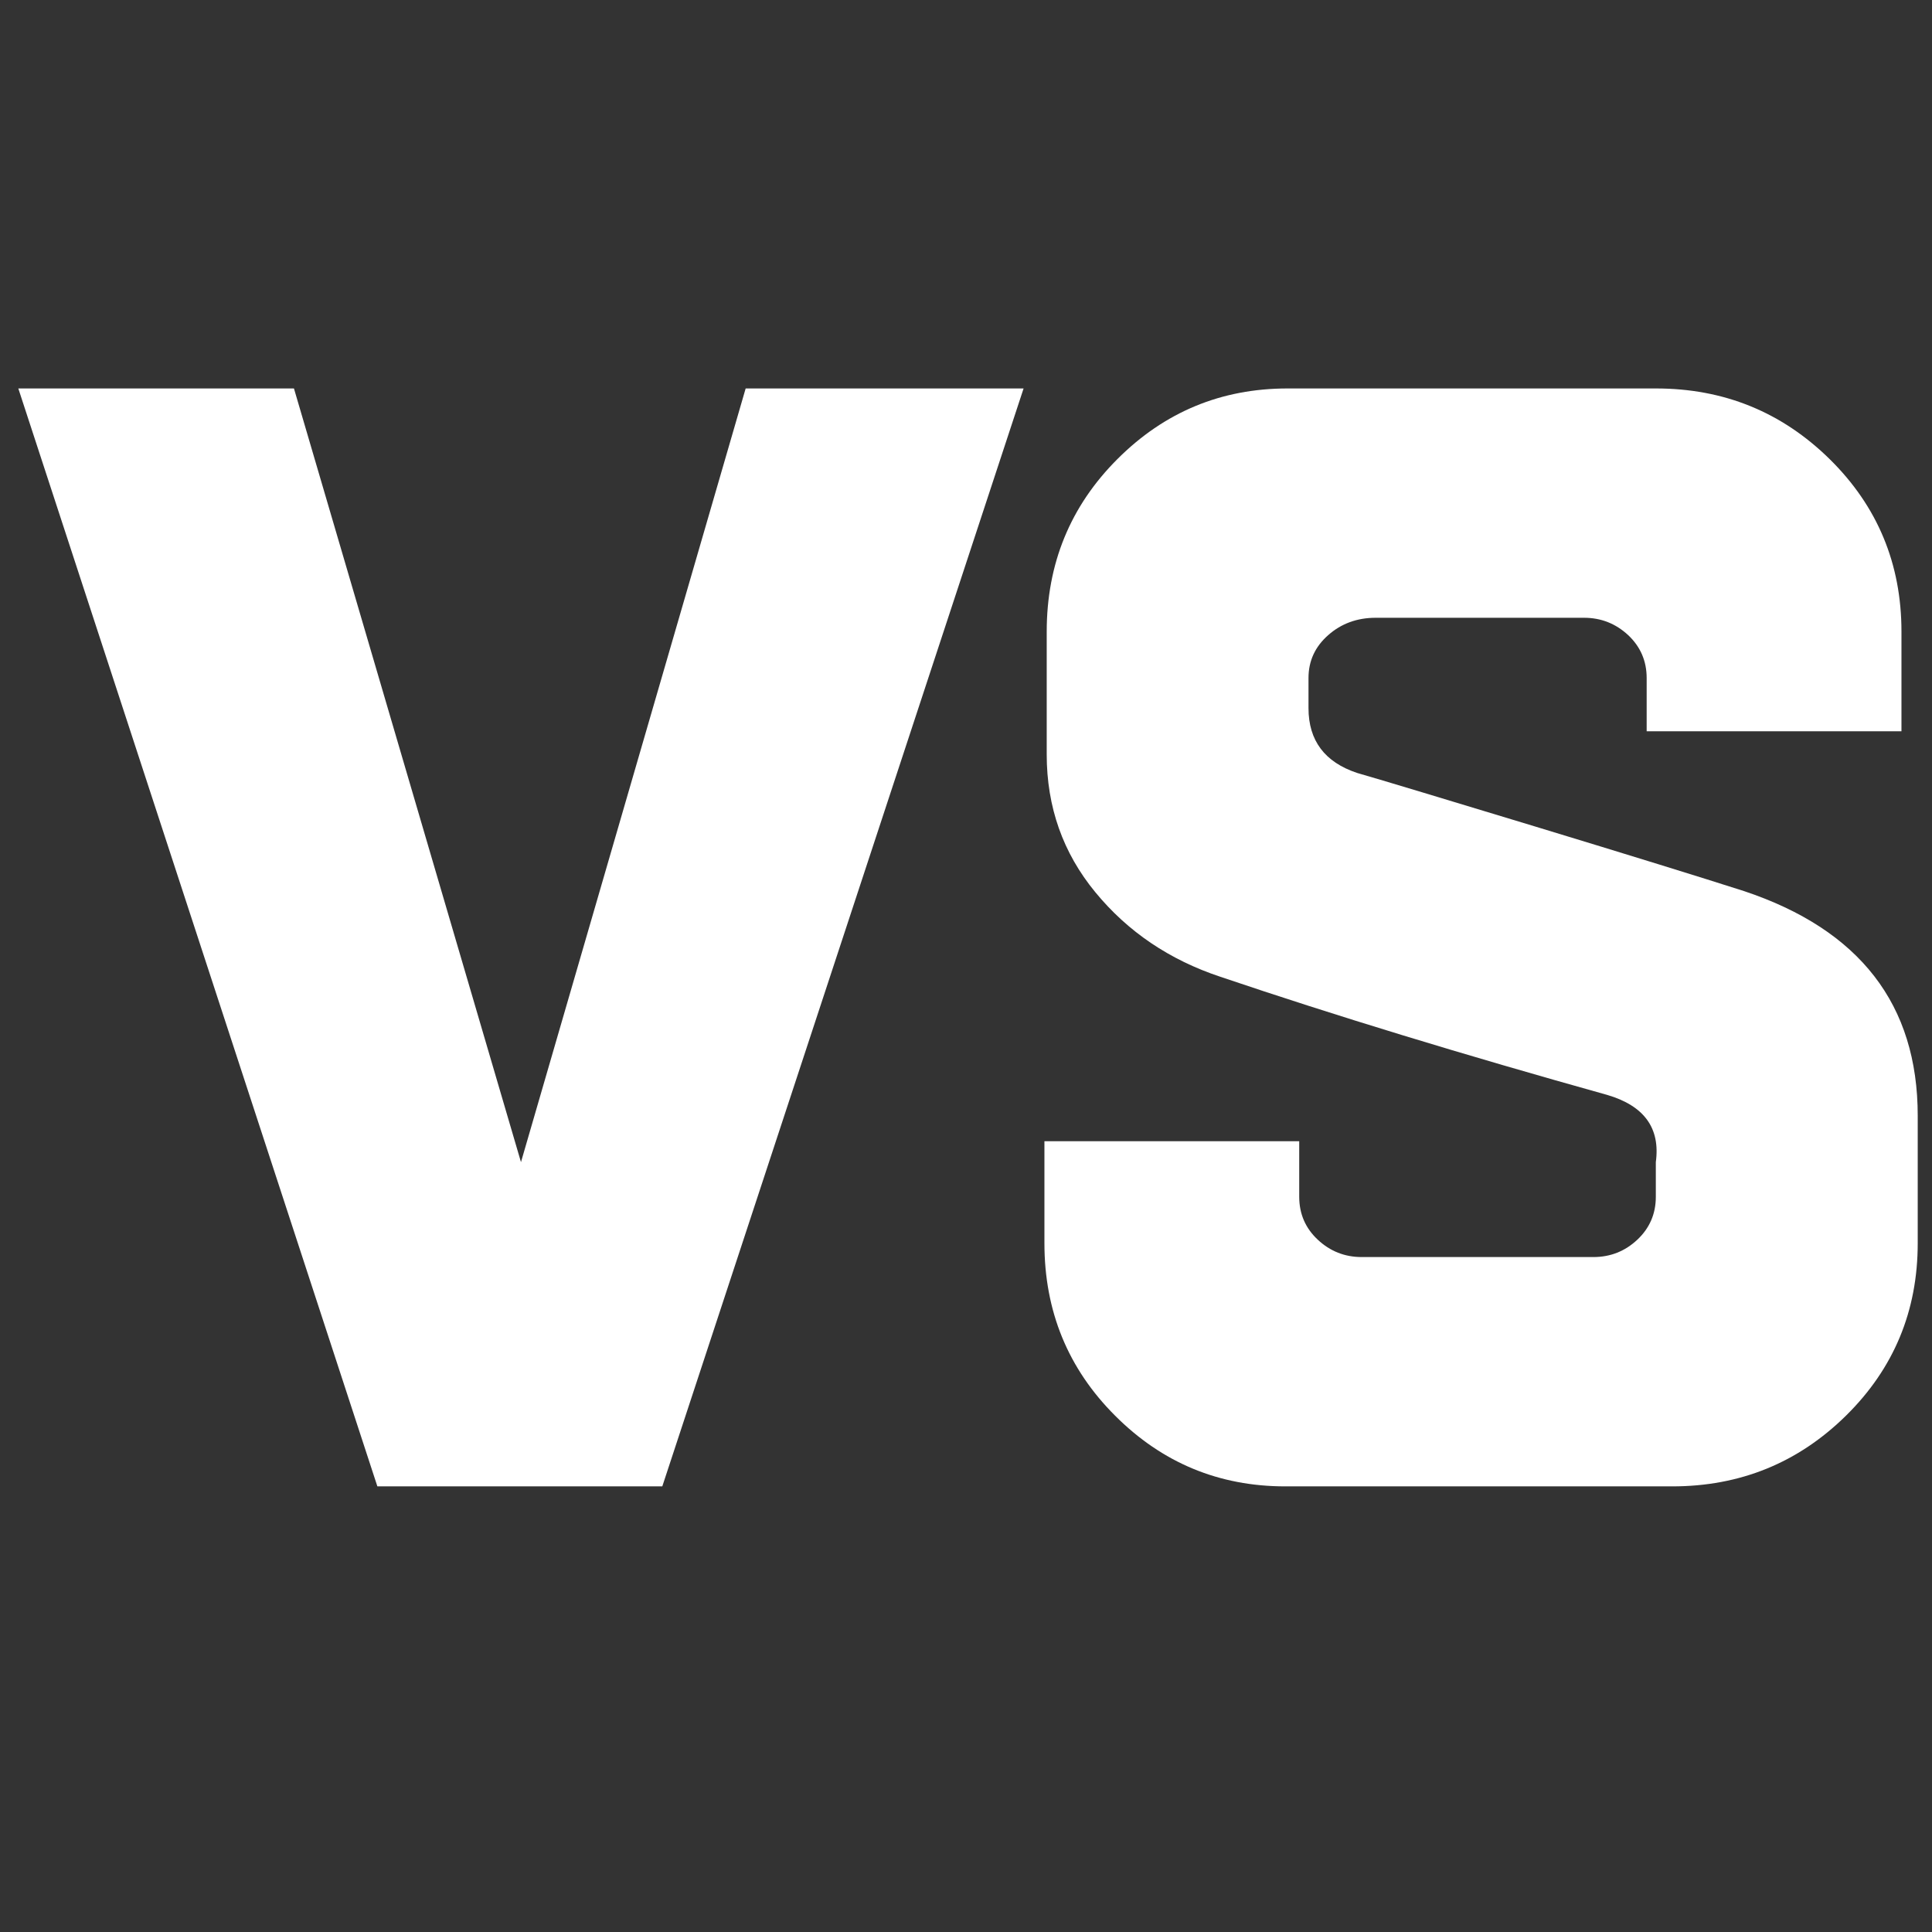
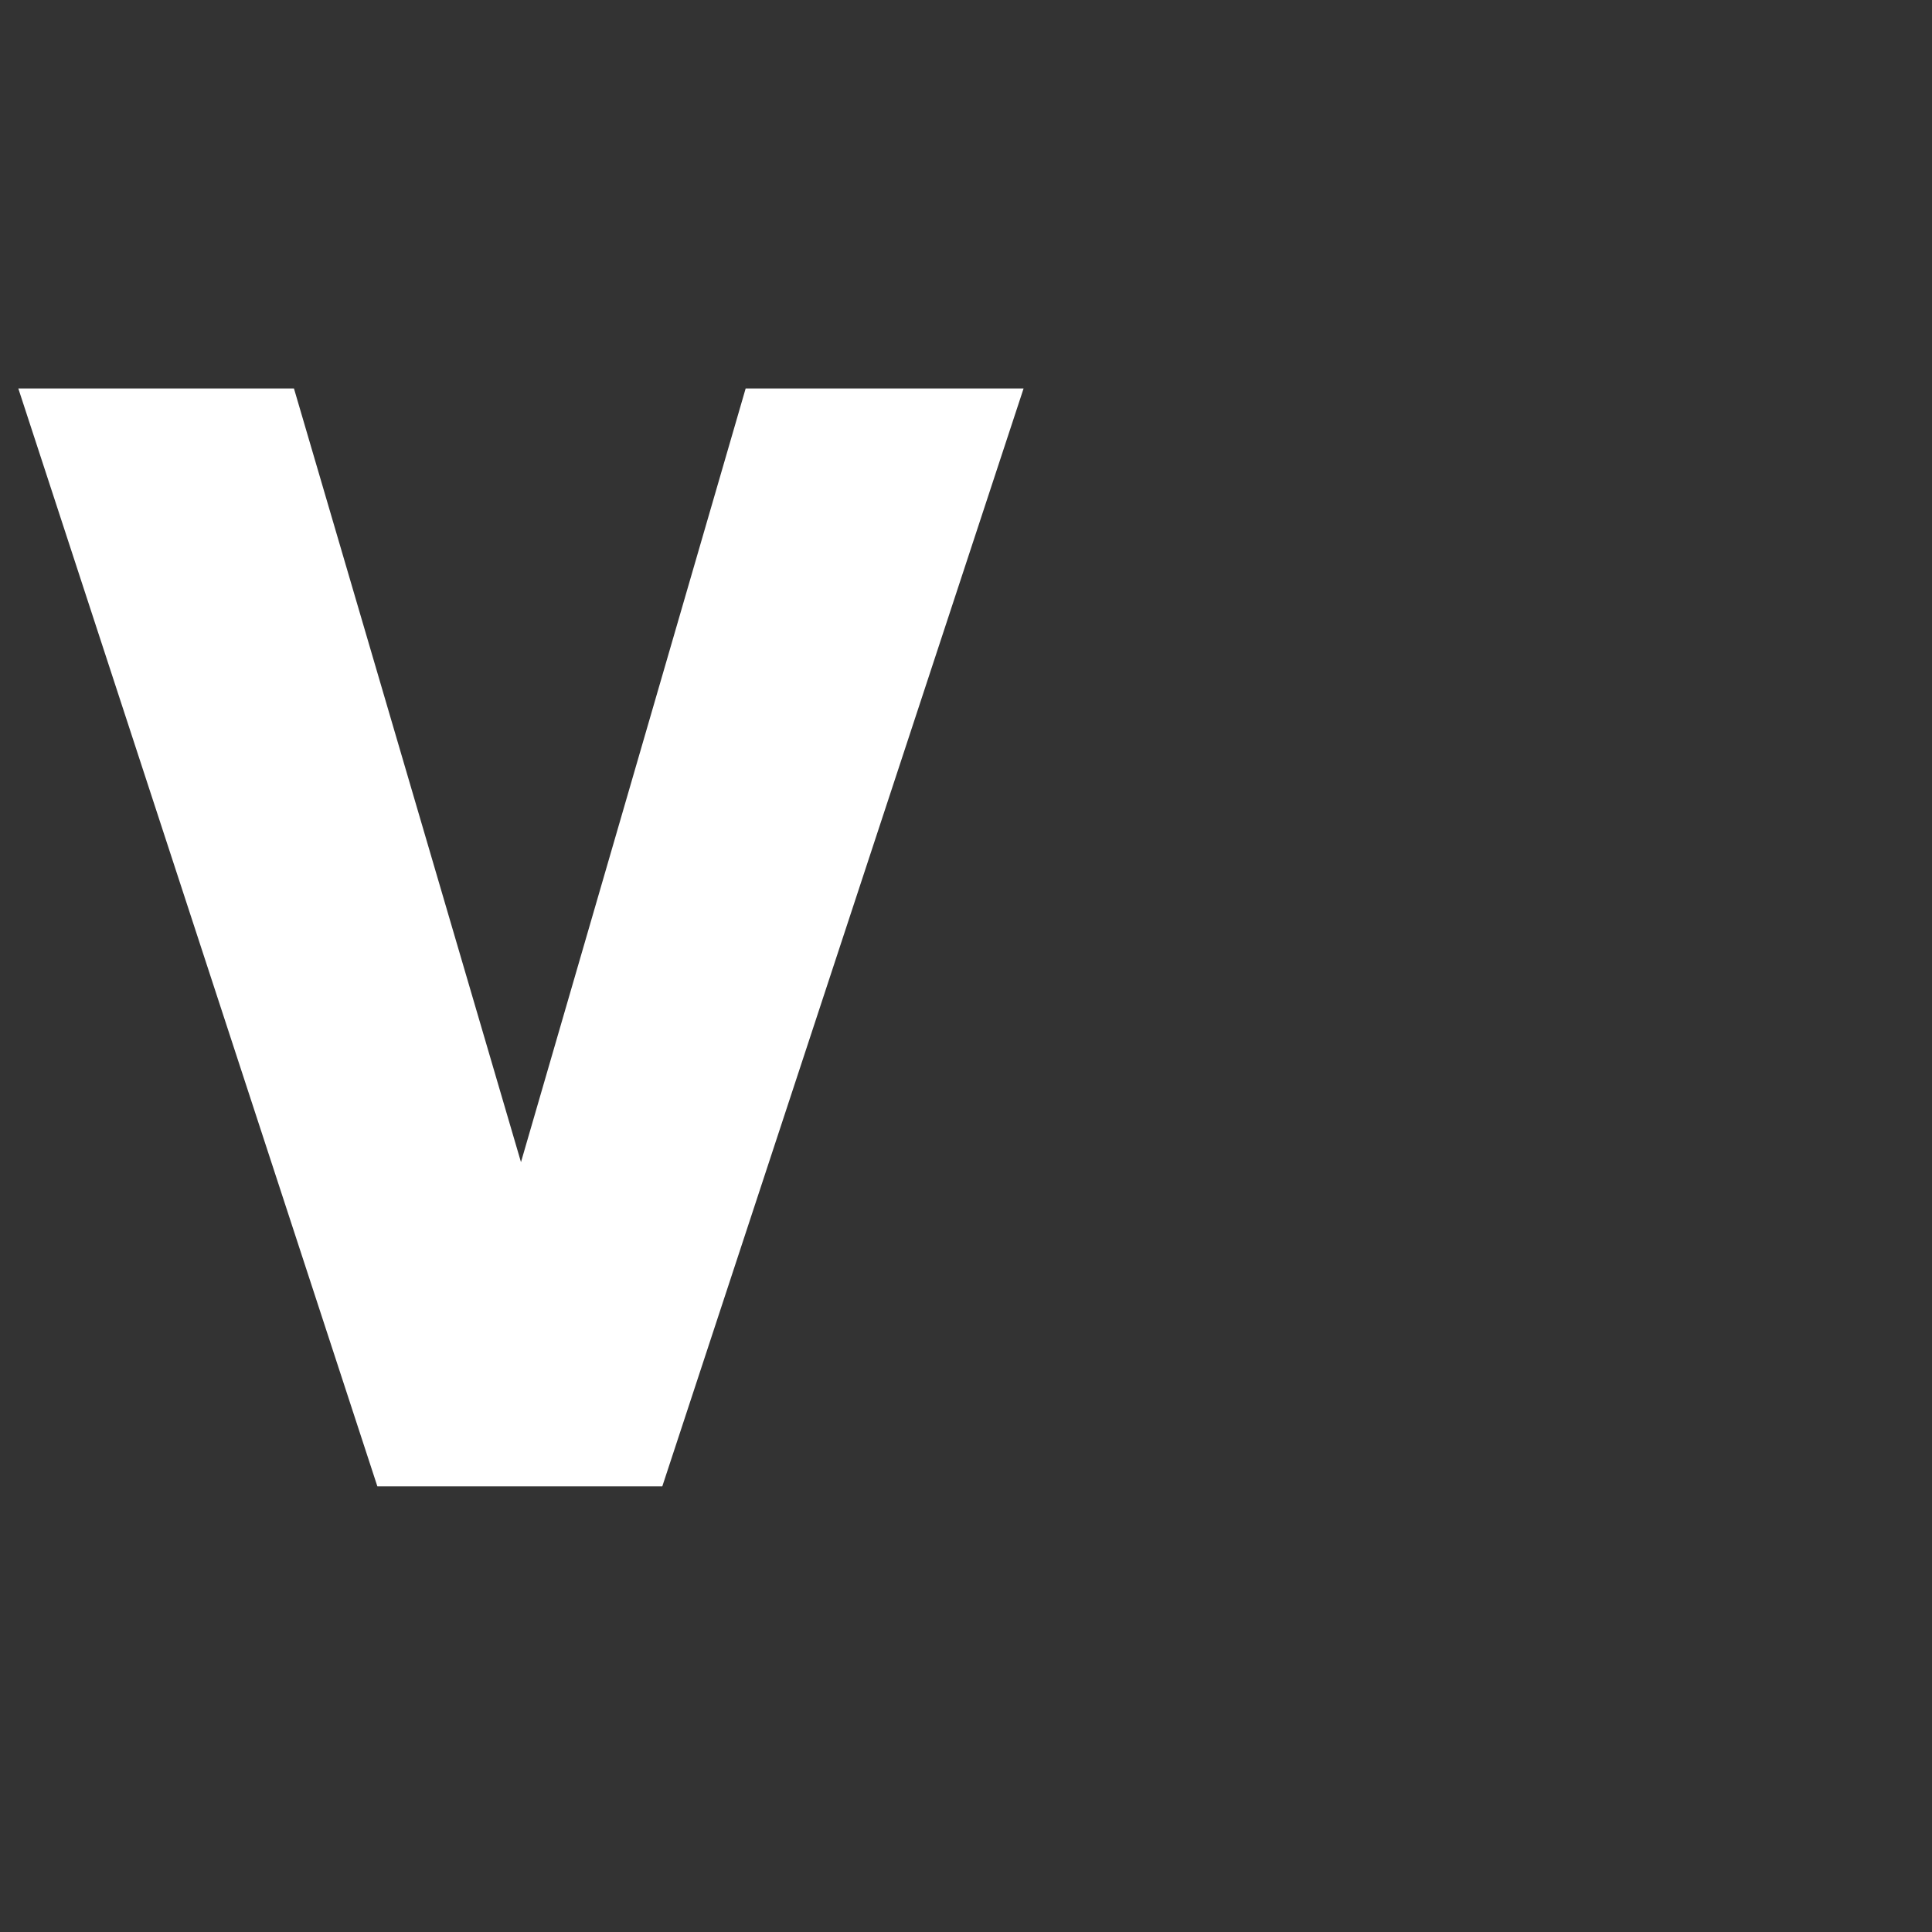
<svg xmlns="http://www.w3.org/2000/svg" version="1.1" x="0px" y="0px" width="32.074px" height="32.074px" viewBox="0 0 32.074 32.074" enable-background="new 0 0 32.074 32.074" xml:space="preserve">
  <rect x="0" y="0" width="32.074" height="32.074" fill="#333333" stroke="none" />
  <symbol id="dude-transit" viewBox="0 -25.1 21.25 25.118">
    <path fill-rule="evenodd" clip-rule="evenodd" fill="#FFFFFF" d="M15.5-4.2l0.75-1.05l1-3.1l3.9-2.65v-0.05   c0.067-0.1,0.1-0.233,0.1-0.4c0-0.2-0.05-0.383-0.15-0.55c-0.167-0.233-0.383-0.35-0.65-0.35l-4.3,1.8l-1.2,1.65l-1.5-3.95   l2.25-5.05l-3.25-6.9c-0.267-0.2-0.633-0.3-1.1-0.3c-0.3,0-0.55,0.15-0.75,0.45c-0.1,0.133-0.15,0.25-0.15,0.35   c0,0.067,0.017,0.15,0.05,0.25c0.033,0.1,0.067,0.184,0.1,0.25l2.55,5.6L10.7-14l-3.05-4.9L0.8-18.7   c-0.367,0.033-0.6,0.184-0.7,0.45c-0.067,0.3-0.1,0.467-0.1,0.5c0,0.5,0.2,0.767,0.6,0.8l5.7,0.15l2.15,5.4l3.1,5.65L9.4-5.6   c-1.367-2-2.1-3.033-2.2-3.1C7.1-8.8,6.95-8.85,6.75-8.85C6.35-8.85,6.1-8.667,6-8.3C5.9-8,5.9-7.8,6-7.7H5.95l2.5,4.4l3.7,0.3   L14-3.5L15.5-4.2z M14.55-2.9c-0.333,0.4-0.45,0.85-0.35,1.35c0.033,0.5,0.25,0.9,0.65,1.2c0.4,0.3,0.85,0.417,1.35,0.35   c0.5-0.067,0.9-0.3,1.2-0.7c0.333-0.4,0.467-0.85,0.4-1.35c-0.066-0.5-0.3-0.9-0.7-1.2c-0.4-0.333-0.85-0.45-1.35-0.35   C15.25-3.533,14.85-3.3,14.55-2.9z" />
  </symbol>
  <g id="Layer_1">
</g>
  <g id="Layer_2">
    <path fill="#FFFFFF" d="M6.265,24.676L0.304,6.449H4.88l3.769,12.844l3.73-12.844h4.614l-5.998,18.227H6.265z" />
-     <path fill="#FFFFFF" d="M27.489,19.869v-0.576c0.077-0.564-0.193-0.936-0.808-1.116c-2.384-0.666-4.524-1.319-6.421-1.961   c-0.846-0.281-1.538-0.749-2.076-1.404c-0.538-0.653-0.807-1.416-0.807-2.287v-2.038c0-1.128,0.391-2.083,1.173-2.865   c0.781-0.782,1.723-1.173,2.826-1.173h6.115c1.128,0,2.088,0.391,2.884,1.173c0.794,0.782,1.192,1.737,1.192,2.865v1.653h-4.23   v-0.884c0-0.282-0.103-0.52-0.307-0.712c-0.206-0.191-0.45-0.288-0.731-0.288h-3.461c-0.307,0-0.571,0.096-0.788,0.288   c-0.219,0.193-0.327,0.43-0.327,0.712v0.5c0,0.538,0.269,0.897,0.807,1.076c0.359,0.103,1.339,0.398,2.942,0.885   c1.602,0.487,2.762,0.846,3.48,1.076c1.923,0.641,2.885,1.884,2.885,3.73v2.115c0,1.129-0.398,2.083-1.192,2.865   c-0.795,0.782-1.756,1.173-2.884,1.173h-6.422c-1.103,0-2.045-0.391-2.826-1.173c-0.783-0.782-1.174-1.736-1.174-2.865v-1.692h4.23   v0.923c0,0.282,0.103,0.52,0.307,0.711c0.206,0.193,0.449,0.289,0.731,0.289h3.845c0.282,0,0.526-0.096,0.731-0.289   C27.386,20.389,27.489,20.151,27.489,19.869z" />
  </g>
</svg>